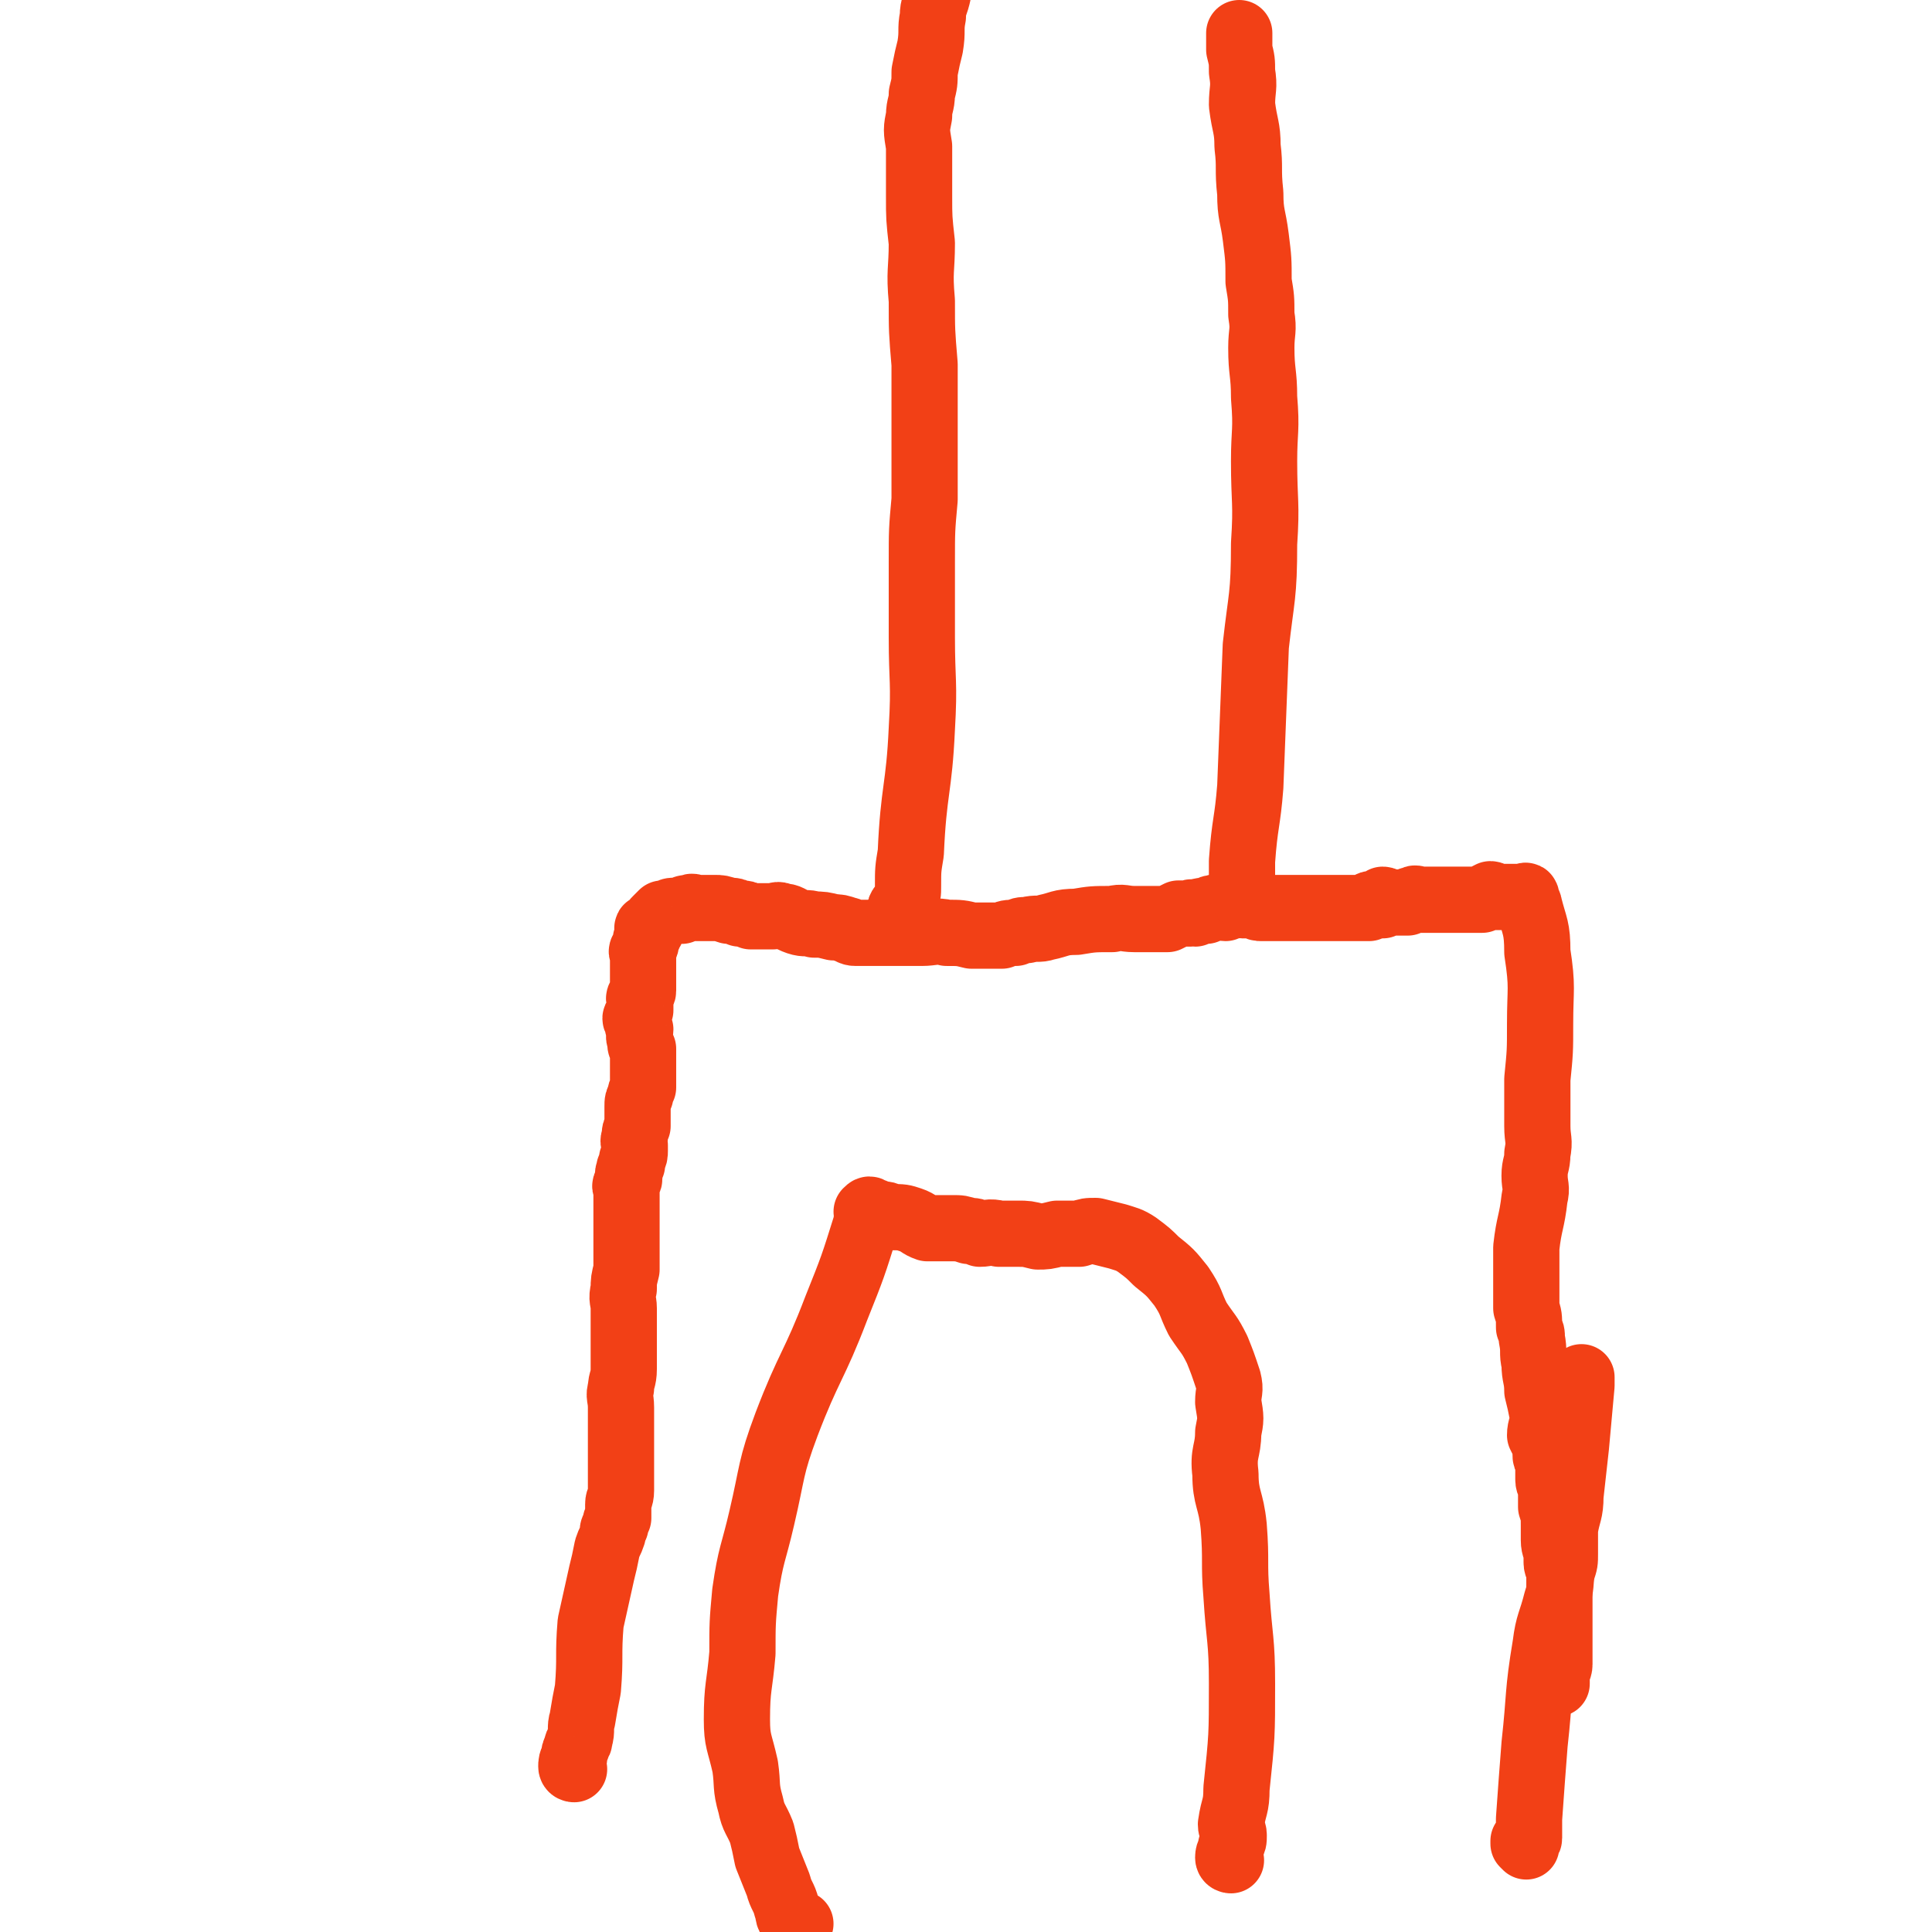
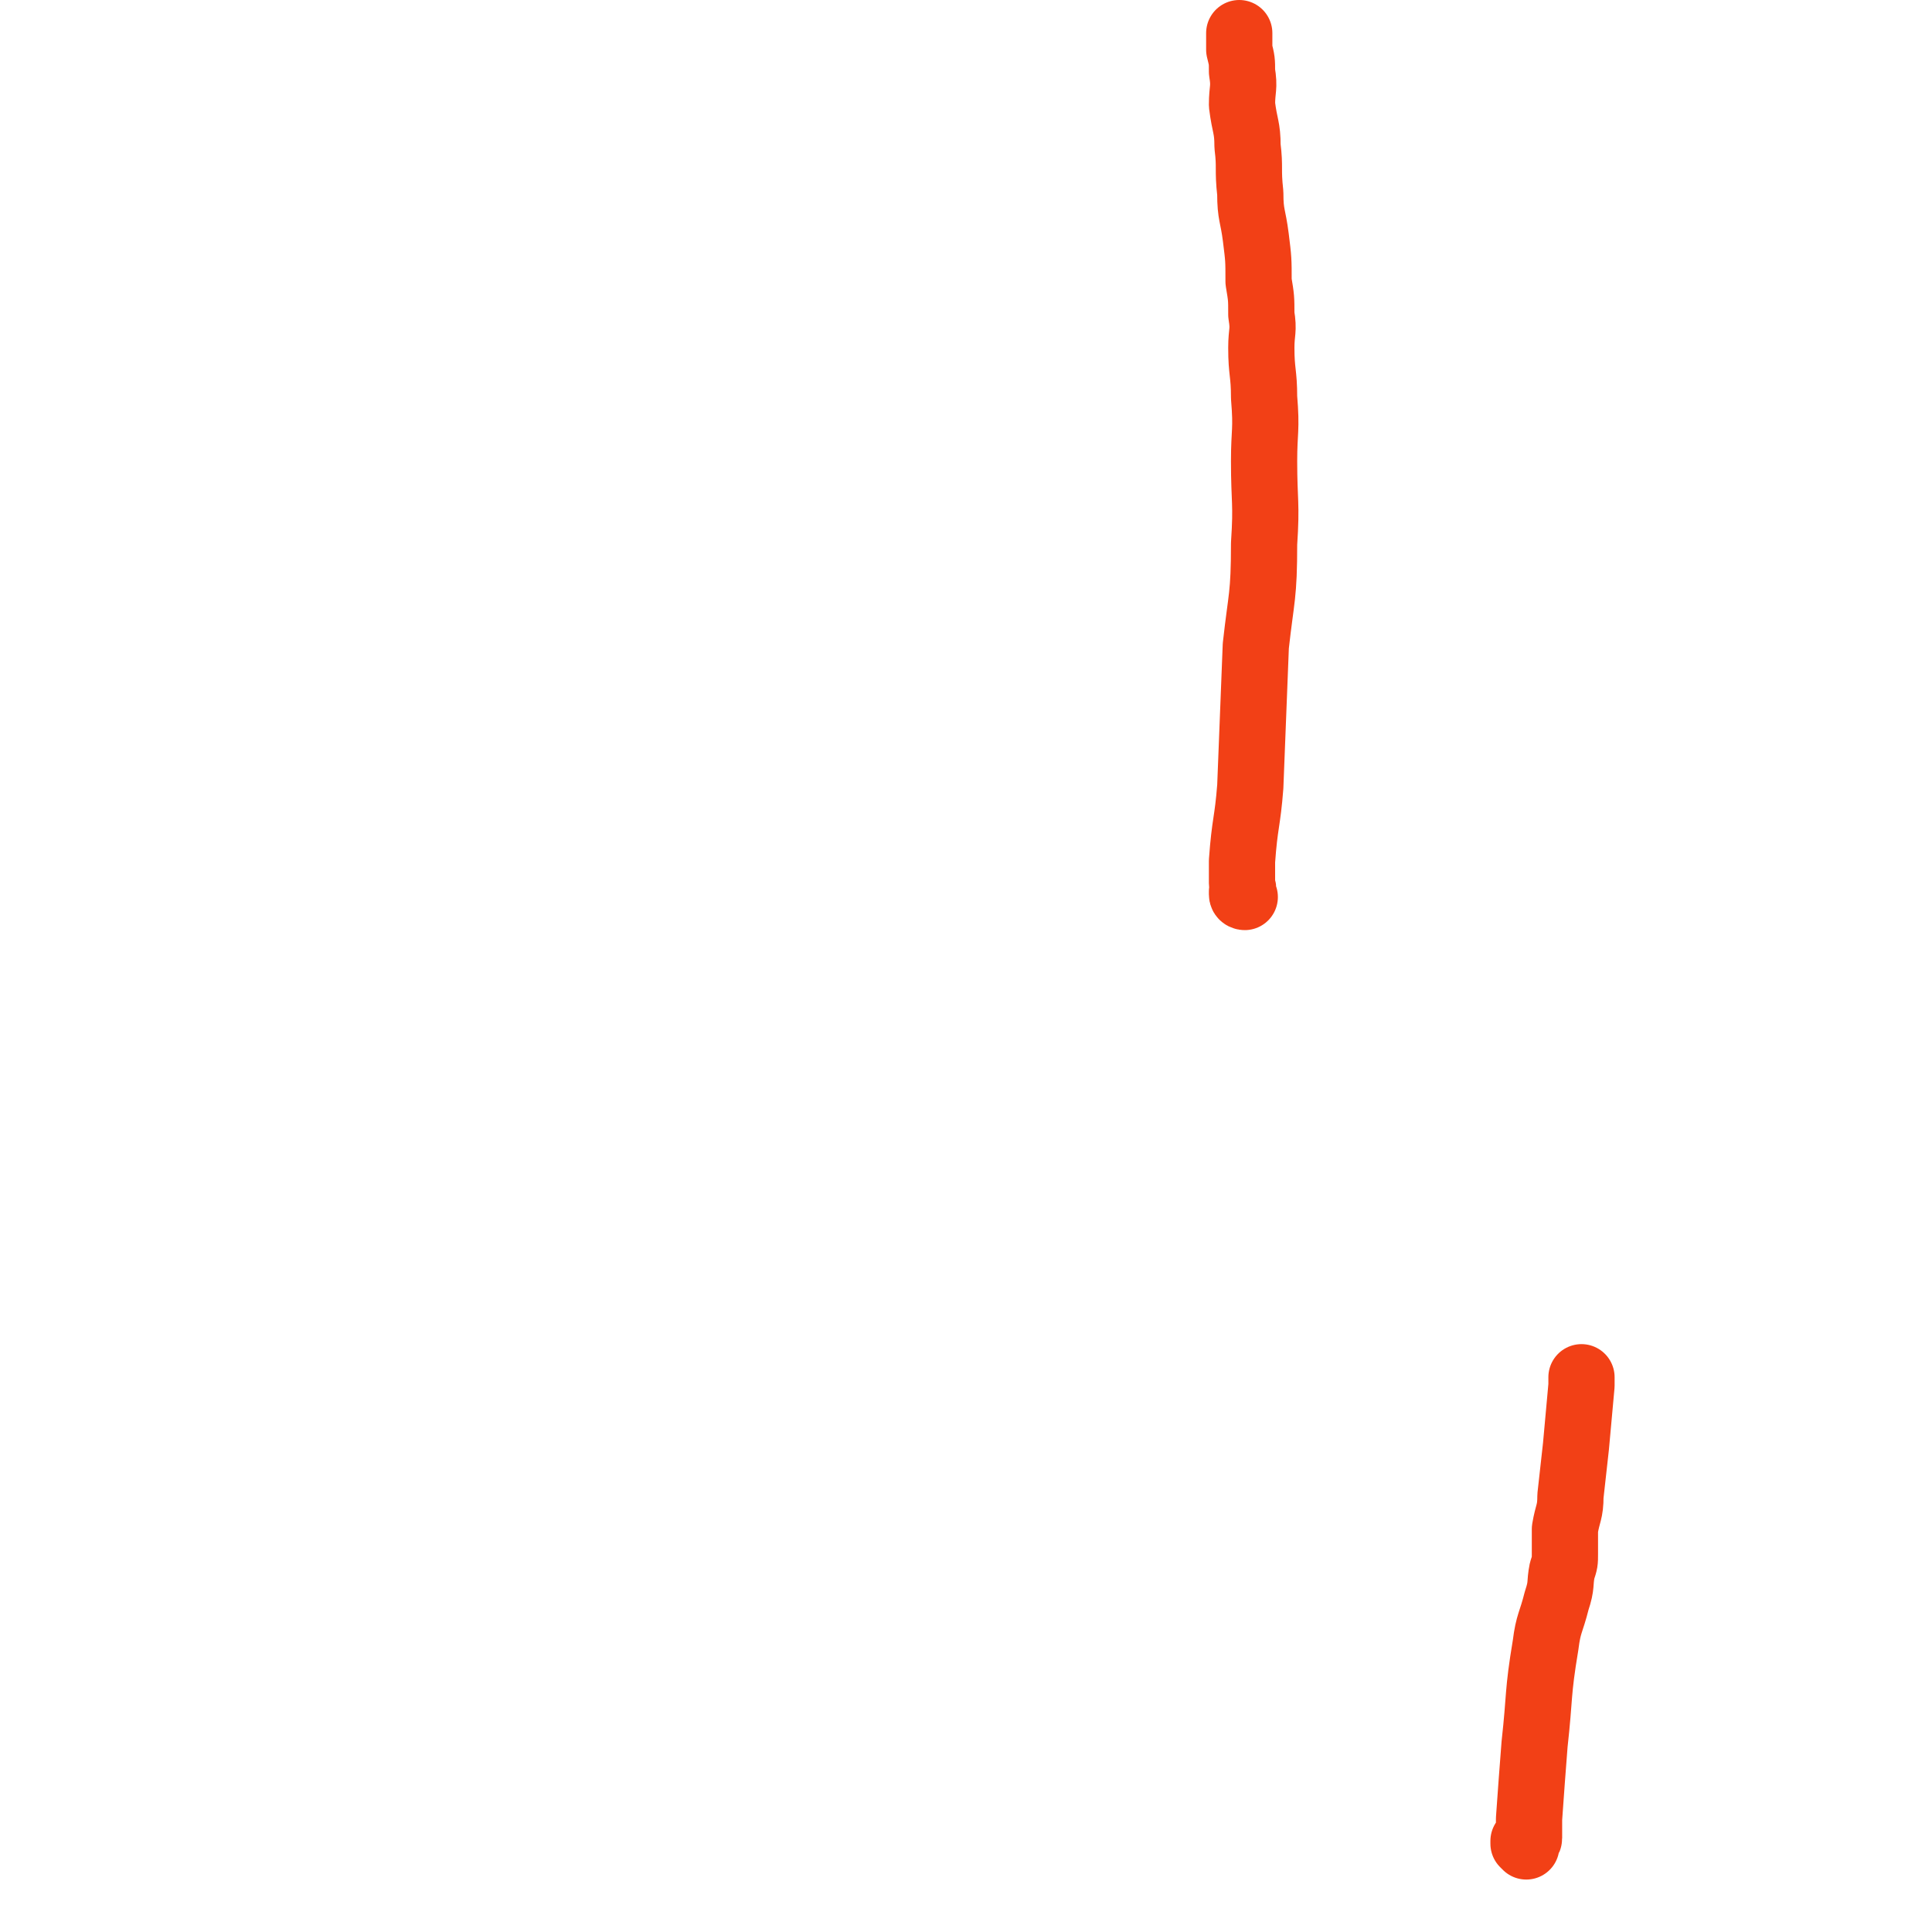
<svg xmlns="http://www.w3.org/2000/svg" viewBox="0 0 700 700" version="1.1">
  <g fill="none" stroke="#F24016" stroke-width="24" stroke-linecap="round" stroke-linejoin="round">
-     <path d="M208,641c0,0 -1,0 -1,-1 0,-1 0,-2 1,-3 0,-2 0,-2 1,-4 0,-2 1,-1 1,-3 1,-3 0,-4 1,-7 1,-6 1,-6 2,-11 1,-12 0,-12 1,-24 2,-9 2,-9 4,-18 1,-4 1,-4 2,-9 1,-3 1,-2 2,-5 0,-2 0,-2 1,-3 0,-2 0,-2 1,-3 0,-2 0,-2 0,-5 0,-2 1,-2 1,-5 0,-4 0,-4 0,-8 0,-5 0,-5 0,-9 0,-4 0,-4 0,-8 0,-3 0,-3 0,-5 0,-4 -1,-4 0,-7 0,-3 1,-3 1,-7 0,-4 0,-4 0,-8 0,-4 0,-4 0,-7 0,-4 0,-4 0,-7 0,-3 -1,-3 0,-7 0,-3 0,-3 1,-7 0,-3 0,-3 0,-5 0,-3 0,-3 0,-6 0,-2 0,-2 0,-5 0,-1 0,-1 0,-3 0,-2 0,-2 0,-4 0,-2 0,-2 0,-3 0,-2 0,-2 0,-3 0,-1 -1,-1 0,-2 0,-1 1,-1 1,-2 0,-1 -1,-1 0,-3 0,-1 0,-1 1,-2 0,-1 0,-1 0,-2 1,-1 1,-2 1,-3 0,-1 0,-1 0,-2 0,-1 -1,-1 0,-3 0,-2 0,-2 1,-4 0,-1 0,-2 0,-3 0,-2 0,-2 0,-4 0,-2 0,-2 1,-4 0,-1 0,-1 1,-3 0,-1 0,-1 0,-2 0,-1 0,-1 0,-2 0,-2 0,-2 0,-3 0,-1 0,-1 0,-3 0,-2 0,-2 0,-4 -1,-1 -1,-1 -1,-3 -1,-2 0,-2 0,-4 -1,-1 -1,-1 -1,-3 -1,-1 -1,-1 0,-2 0,-1 0,-1 1,-2 0,0 0,0 0,-1 0,-1 0,-1 0,-2 0,-1 -1,-1 0,-2 0,-1 1,-1 1,-2 0,0 0,-1 0,-1 0,-1 0,-1 0,-2 0,-1 0,-1 0,-2 0,-1 0,-1 0,-2 0,0 0,0 0,-1 0,-1 0,-1 0,-1 0,-1 0,-1 0,-2 0,-1 0,-1 0,-2 0,-1 -1,-1 0,-2 0,-1 1,-1 1,-2 0,0 0,-1 0,-1 0,-1 0,-1 1,-2 0,-1 0,-1 0,-2 0,0 -1,-1 0,-1 0,0 0,1 1,1 0,-1 0,-1 1,-2 0,-1 0,-1 1,-2 0,0 0,0 0,0 1,-1 1,-1 2,-2 1,0 1,0 2,0 1,-1 1,-1 3,-1 1,0 1,0 2,0 1,-1 1,-1 3,-1 1,-1 1,0 2,0 2,0 2,0 3,0 2,0 2,0 4,0 2,0 2,0 5,1 2,0 2,0 4,1 2,0 2,0 4,1 2,0 2,0 4,0 2,0 2,0 4,0 1,0 2,-1 3,0 3,0 3,1 6,2 3,1 3,0 6,1 3,0 3,0 7,1 2,0 2,0 5,1 1,0 1,1 3,1 1,0 1,0 3,0 2,0 2,0 3,0 2,0 2,0 3,0 2,0 2,0 4,0 2,0 2,0 5,0 3,0 3,0 6,0 4,0 5,-1 9,0 5,0 5,0 9,1 4,0 4,0 7,0 2,0 2,0 4,0 2,-1 2,-1 5,-1 2,-1 2,-1 4,-1 4,-1 4,0 7,-1 5,-1 5,-2 11,-2 6,-1 6,-1 13,-1 4,-1 4,0 8,0 3,0 3,0 6,0 2,0 2,0 4,0 1,0 1,0 2,0 2,-1 2,-1 4,-2 2,0 2,0 4,0 1,-1 1,0 2,0 2,-1 2,-1 4,-1 2,-1 2,-1 3,-1 2,-1 2,0 4,0 2,-1 2,-1 4,-1 1,-1 1,0 2,0 2,0 2,0 4,0 2,1 2,1 3,1 1,0 1,0 3,0 1,0 1,0 2,0 2,0 2,0 4,0 2,0 2,0 4,0 2,0 2,0 3,0 2,0 2,0 4,0 1,0 1,0 2,0 2,0 2,0 4,0 1,0 1,0 3,0 1,0 1,0 2,0 1,0 1,0 2,0 1,0 1,0 2,0 1,0 1,0 2,0 1,0 1,0 1,0 0,0 1,0 1,0 0,-1 0,-1 0,-1 1,-1 1,0 2,0 1,0 1,0 2,0 1,0 1,0 1,0 0,-1 0,-1 0,-2 1,0 1,1 2,1 1,0 1,0 2,0 0,0 0,0 0,0 1,0 1,0 1,0 1,0 1,0 2,0 1,0 1,0 2,0 1,-1 1,-1 2,-1 1,-1 1,0 2,0 1,0 1,0 2,0 1,0 1,0 2,0 2,0 2,0 4,0 1,0 1,0 3,0 1,0 1,0 2,0 1,0 1,0 3,0 1,0 1,0 1,0 1,0 1,0 2,0 1,0 1,0 2,0 1,0 1,0 2,0 1,-1 1,-1 3,-2 1,0 1,1 1,1 1,0 1,0 2,0 1,0 1,0 2,0 1,0 1,0 2,0 1,0 1,0 2,0 0,0 0,0 1,0 1,0 1,0 2,0 0,0 1,-1 1,0 0,0 0,0 0,1 0,1 1,1 1,2 2,8 3,8 3,17 2,13 1,13 1,26 0,10 0,10 -1,20 0,8 0,8 0,17 0,5 1,5 0,10 0,4 -1,4 -1,8 0,4 1,4 0,8 -1,9 -2,9 -3,18 0,6 0,6 0,13 0,5 0,5 0,9 1,3 1,3 1,7 1,2 1,2 1,4 1,5 0,5 1,9 0,5 1,5 1,10 1,4 1,4 2,9 0,4 -1,4 -1,7 1,2 1,2 2,4 0,2 0,2 0,3 0,1 0,1 1,3 0,1 0,1 0,2 0,2 0,2 0,4 0,2 1,2 1,4 0,3 0,3 0,6 1,3 1,3 1,7 0,2 0,3 0,5 0,3 1,3 1,6 0,1 0,1 0,2 0,2 1,2 1,3 0,1 0,1 0,2 0,1 0,1 0,2 0,1 0,1 0,2 0,0 0,0 0,1 0,3 0,3 0,5 0,2 0,2 0,3 0,2 0,2 0,4 0,3 0,3 0,6 0,2 0,2 0,4 0,2 0,2 0,3 0,1 0,1 0,2 0,2 -1,2 -1,3 0,1 0,1 0,2 0,1 0,1 0,2 " />
    <path d="M553,669c0,0 -1,-1 -1,-1 0,0 0,-1 0,-1 1,-1 2,0 2,-1 0,-3 0,-4 0,-7 1,-14 1,-14 2,-27 2,-18 1,-18 4,-36 1,-8 2,-8 4,-16 2,-6 1,-6 2,-11 1,-3 1,-3 1,-6 0,-2 0,-2 0,-4 0,-3 0,-3 0,-5 1,-6 2,-6 2,-12 1,-9 1,-9 2,-18 1,-11 1,-11 2,-22 0,-2 0,-2 0,-3 " />
    <path d="M451,325c0,0 -1,0 -1,-1 0,0 0,0 0,-1 1,-1 0,-1 0,-3 0,-4 0,-4 0,-8 1,-14 2,-14 3,-27 1,-25 1,-25 2,-51 2,-18 3,-18 3,-37 1,-15 0,-15 0,-30 0,-11 1,-11 0,-23 0,-9 -1,-9 -1,-18 0,-6 1,-6 0,-12 0,-6 0,-6 -1,-12 0,-8 0,-8 -1,-16 -1,-8 -2,-8 -2,-16 -1,-9 0,-9 -1,-17 0,-7 -1,-7 -2,-15 0,-6 1,-6 0,-12 0,-4 0,-4 -1,-8 0,-3 0,-4 0,-6 " />
-     <path d="M327,331c0,0 -1,0 -1,-1 0,-2 2,-2 2,-4 1,-2 1,-2 1,-5 0,-6 0,-6 1,-12 1,-23 3,-23 4,-45 1,-17 0,-17 0,-33 0,-14 0,-14 0,-27 0,-12 0,-12 1,-23 0,-13 0,-13 0,-26 0,-11 0,-11 0,-23 -1,-12 -1,-12 -1,-23 -1,-11 0,-11 0,-21 -1,-9 -1,-9 -1,-17 0,-9 0,-9 0,-18 -1,-6 -1,-6 0,-11 0,-4 1,-4 1,-8 1,-4 1,-4 1,-8 1,-5 1,-5 2,-9 1,-6 0,-6 1,-11 0,-4 1,-4 2,-9 2,-8 1,-8 3,-16 0,-1 0,-1 1,-1 " />
-     <path d="M446,674c0,0 -1,0 -1,-1 0,-2 1,-2 1,-4 1,-2 1,-2 1,-4 0,-2 -1,-2 -1,-4 1,-7 2,-6 2,-13 2,-19 2,-19 2,-38 0,-16 -1,-16 -2,-32 -1,-12 0,-12 -1,-25 -1,-10 -3,-10 -3,-19 -1,-8 1,-8 1,-15 1,-5 1,-5 0,-11 0,-4 1,-4 0,-8 -2,-6 -2,-6 -4,-11 -3,-6 -3,-5 -7,-11 -3,-6 -2,-6 -6,-12 -4,-5 -4,-5 -9,-9 -3,-3 -3,-3 -7,-6 -3,-2 -4,-2 -7,-3 -4,-1 -4,-1 -8,-2 -3,0 -3,0 -6,1 -4,0 -4,0 -8,0 -4,1 -4,1 -7,1 -4,-1 -4,-1 -7,-1 -4,0 -4,0 -7,0 -4,-1 -4,0 -7,0 -2,-1 -2,-1 -4,-1 -3,-1 -3,-1 -6,-1 -4,0 -4,0 -9,0 -3,-1 -3,-2 -6,-3 -3,-1 -3,-1 -7,-1 -2,-1 -2,-1 -4,-1 -2,-1 -2,-1 -3,-1 -1,-1 -1,-1 -2,0 0,0 1,0 1,1 -1,1 -1,1 -1,3 -5,16 -5,16 -11,31 -8,21 -10,21 -18,42 -6,16 -5,17 -9,34 -3,13 -4,13 -6,27 -1,11 -1,11 -1,22 -1,12 -2,12 -2,24 0,8 1,8 3,17 1,7 0,7 2,14 1,5 2,5 4,10 1,4 1,4 2,9 2,5 2,5 4,10 1,4 2,4 3,8 1,2 0,3 2,5 1,1 2,1 3,1 " />
  </g>
</svg>